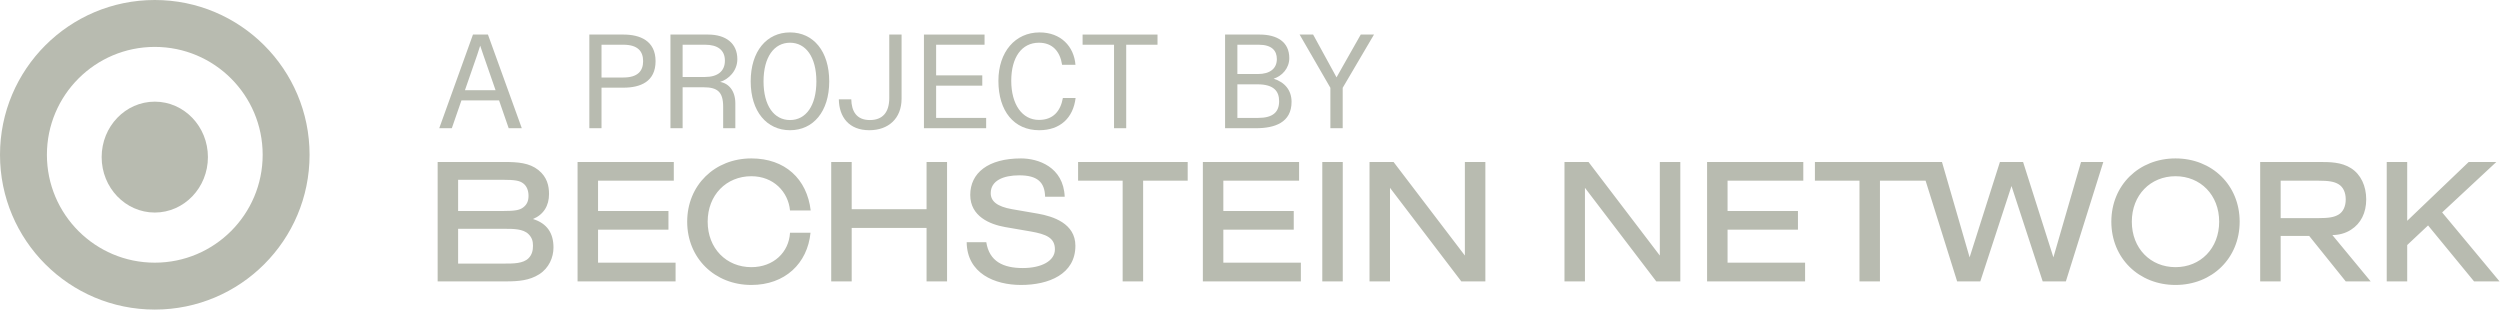
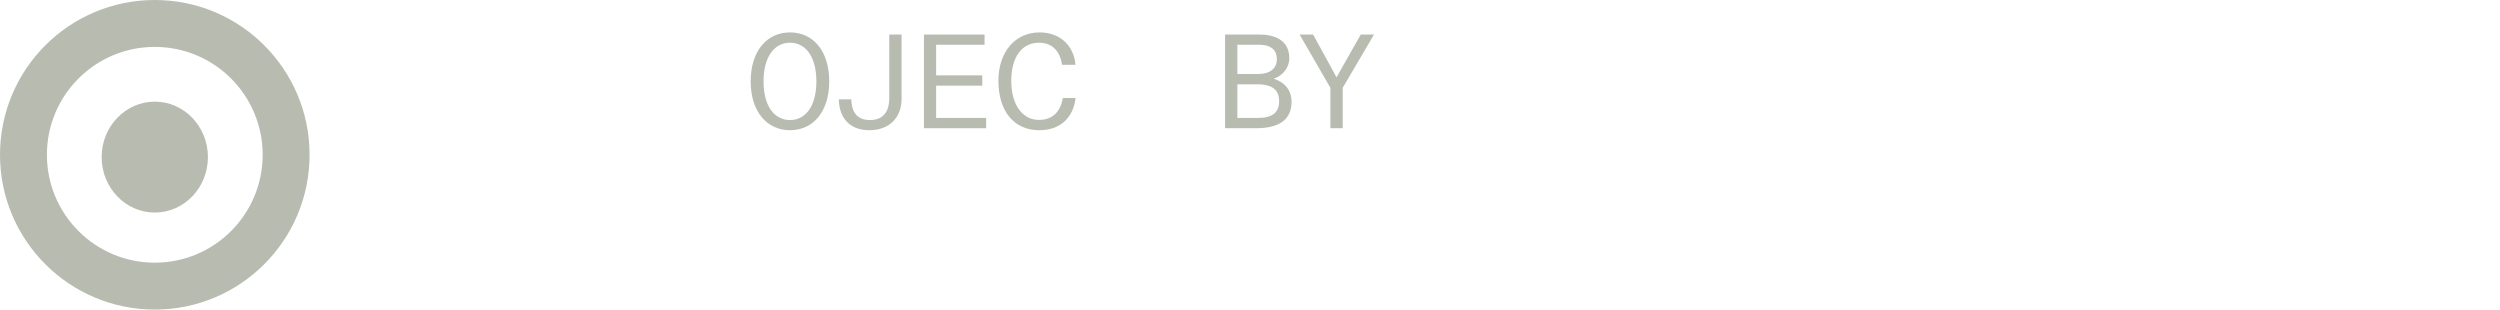
<svg xmlns="http://www.w3.org/2000/svg" width="5133" height="636" viewBox="0 0 5133 636" fill="none">
  <path d="M317.808 436.393C378.026 436.393 426.907 385.404 426.907 322.551C426.907 259.699 378.026 208.709 317.808 208.709C257.59 208.709 208.709 259.699 208.709 322.551C208.709 385.404 257.59 436.393 317.808 436.393Z" fill="#B8BBB0" />
  <path fill-rule="evenodd" clip-rule="evenodd" d="M635.619 317.81C635.619 493.331 493.331 635.619 317.81 635.619C142.288 635.619 0 493.331 0 317.81C0 142.288 142.288 0 317.81 0C493.331 0 635.619 142.288 635.619 317.81ZM317.81 539.313C440.143 539.313 539.313 440.143 539.313 317.81C539.313 195.476 440.143 96.306 317.81 96.306C195.476 96.306 96.306 195.476 96.306 317.81C96.306 440.143 195.476 539.313 317.81 539.313Z" fill="#B8BBB0" />
  <path d="M2731.54 263.239V180.283L2668.36 70.957H2696.1L2730.99 134.685L2744.17 158.857C2748.84 150.891 2753.24 142.925 2757.63 134.959L2793.89 70.957H2821.08L2756.81 180.283V263.239H2731.54Z" fill="#B8BBB0" />
  <path d="M2515.32 263.239V70.957H2586.19C2622.18 70.957 2647.17 86.064 2647.17 119.302C2647.17 140.178 2632.34 156.11 2615.03 161.604C2637.83 168.746 2651.84 185.227 2651.84 209.125C2651.84 251.977 2616.68 263.239 2579.05 263.239H2515.32ZM2540.59 242.088H2583.17C2613.11 242.088 2626.3 230.551 2626.3 207.752C2626.3 187.974 2616.13 173.141 2582.07 173.141H2540.59V242.088ZM2540.59 151.99H2582.62C2607.62 151.99 2621.63 140.728 2621.63 121.225C2621.63 104.194 2611.46 91.833 2584.54 91.833H2540.59V151.99Z" fill="#B8BBB0" />
-   <path d="M2287.33 263.239V91.833H2222.78V70.957H2376.6V91.833H2312.33V263.239H2287.33Z" fill="#B8BBB0" />
  <path d="M2133.71 267.359C2082.07 267.359 2049.93 228.353 2049.93 165.998C2049.93 106.391 2084.54 66.561 2134.54 66.561C2178.21 66.561 2205.13 95.403 2208.15 133.035H2180.69C2176.57 105.841 2161.18 87.712 2133.16 87.712C2097.73 87.712 2076.3 117.653 2076.3 165.998C2076.3 214.069 2098.55 246.208 2133.16 246.208C2162.01 246.208 2177.39 228.627 2182.33 201.158H2208.43C2203.49 242.087 2176.84 267.359 2133.71 267.359Z" fill="#B8BBB0" />
  <path d="M1897.04 263.239V70.957H2021.48V91.833H1922.04V154.737H2016.81V175.888H1922.04V242.088H2024.77V263.239H1897.04Z" fill="#B8BBB0" />
  <path d="M1784.92 267.36C1742.89 267.36 1722.84 240.165 1722.29 203.906H1747.84C1748.38 227.804 1758 246.483 1786.02 246.483C1811.84 246.483 1825.85 231.101 1825.85 201.159V70.957H1851.12V202.533C1851.12 243.462 1823.92 267.36 1784.92 267.36Z" fill="#B8BBB0" />
  <path d="M1622.09 267.359C1574.56 267.359 1541.33 229.177 1541.33 167.097C1541.33 105.017 1574.29 66.561 1622.09 66.561C1669.88 66.561 1702.57 105.017 1702.57 167.097C1702.57 229.177 1669.61 267.359 1622.09 267.359ZM1567.7 167.097C1567.7 216.816 1589.12 246.482 1622.09 246.482C1654.77 246.482 1676.2 216.816 1676.2 167.097C1676.2 117.103 1654.5 87.712 1622.09 87.712C1589.4 87.712 1567.7 117.103 1567.7 167.097Z" fill="#B8BBB0" />
-   <path d="M1376.57 263.239V70.957H1453.75C1490.56 70.957 1513.91 89.086 1513.91 121.499C1513.91 145.672 1495.78 162.978 1478.48 168.197C1496.61 171.218 1509.79 186.876 1509.79 212.147V263.239H1484.79V219.014C1484.79 188.524 1472.98 179.184 1444.41 179.184H1401.56V263.239H1376.57ZM1401.56 158.033H1447.71C1473.53 158.033 1488.37 146.222 1488.37 124.521C1488.37 102.821 1473.53 91.833 1447.71 91.833H1401.56V158.033Z" fill="#B8BBB0" />
-   <path d="M1210.04 263.239V70.957H1280.08C1313.59 70.957 1346.01 83.318 1346.01 125.62C1346.01 167.647 1314.97 180.008 1280.08 180.008H1235.03V263.239H1210.04ZM1235.03 159.132H1279.81C1309.2 159.132 1320.46 145.947 1320.46 125.62C1320.46 105.018 1309.2 91.833 1279.81 91.833H1235.03V159.132Z" fill="#B8BBB0" />
-   <path d="M901.867 263.239L971.089 70.957H1001.85L1071.35 263.239H1044.43L1024.65 206.104H947.466L927.688 263.239H901.867ZM954.608 185.227H1017.51L992.24 112.435L985.922 93.756C983.999 100.074 982.077 105.842 979.879 112.435L954.608 185.227Z" fill="#B8BBB0" />
-   <path d="M898.568 577.747H1039.47C1064.34 577.747 1087 575.925 1107.14 563.126C1127.26 550.336 1136.41 528.374 1136.41 508.233C1136.41 478.938 1123.6 458.816 1094.32 449.679C1116.28 440.542 1127.26 422.241 1127.26 398.439C1127.26 381.961 1123.6 363.651 1105.3 349.031C1087 334.409 1063.24 332.587 1035.81 332.587H898.568V577.747ZM1032.15 433.227H940.608V369.144H1032.15C1057.75 369.144 1066.9 370.975 1074.2 376.468C1081.52 381.961 1085.17 391.115 1085.17 402.101C1085.17 413.087 1081.52 420.41 1074.2 425.903C1066.9 431.396 1057.75 433.227 1032.15 433.227ZM1035.81 541.19H940.608V469.783H1035.81C1054.1 469.783 1074.2 469.783 1085.17 480.769C1092.5 488.093 1094.32 495.417 1094.32 504.571C1094.32 513.726 1092.5 522.881 1085.17 530.205C1074.2 541.19 1054.1 541.19 1035.81 541.19ZM1387.1 577.747V539.359H1227.91V471.614H1372.46V433.227H1227.91V370.975H1383.44V332.587H1185.86V577.747H1387.1ZM1410.94 455.171C1410.94 530.214 1467.62 585.07 1542.65 585.07C1611.82 585.07 1657.93 540.831 1664.16 477.861H1622.06C1619.87 517.765 1588.4 548.514 1542.65 548.514C1491.41 548.514 1452.99 510.082 1452.99 455.171C1452.99 400.261 1491.41 361.82 1542.65 361.82C1588.4 361.82 1618.4 394.032 1622.06 432.105H1664.52C1656.83 367.313 1611.82 325.264 1542.65 325.264C1467.62 325.264 1410.94 380.121 1410.94 455.171ZM1902.41 467.952V577.747H1944.49V332.587H1902.41V429.574H1748.69V332.587H1706.65V577.747H1748.69V467.952H1902.41ZM2025.03 497.266H1984.79C1985.52 561.304 2042.2 585.07 2096.39 585.07C2153.14 585.07 2208 563.135 2208 504.589C2208 458.825 2162.29 444.186 2131.18 438.693L2078.09 429.538C2046.96 424.054 2034.16 413.069 2034.16 396.599C2034.16 370.975 2059.78 359.989 2092.73 359.989C2129.34 359.989 2145.09 373.533 2145.82 403.914H2186.05C2183.49 342.451 2131.18 325.264 2096.39 325.264C2028.68 325.264 1992.11 355.242 1992.11 400.261C1992.11 444.186 2032.34 460.656 2063.44 466.148L2116.53 475.303C2147.65 480.796 2165.95 488.111 2165.95 511.904C2165.95 535.706 2138.5 550.345 2100.05 550.345C2059.78 550.345 2031.25 536.801 2025.03 497.266ZM2213.53 332.587V370.966H2305.03V577.747H2347.07V370.966H2438.56V332.587H2213.53ZM2670.96 577.747V539.359H2511.76V471.614H2656.32V433.227H2511.76V370.975H2667.29V332.587H2469.71V577.747H2670.96ZM2714.92 332.587V577.747H2756.96V332.587H2714.92ZM3007.68 524.694L2861.27 332.587H2811.9V577.747H2853.94V385.64L3000.37 577.747H3049.75V332.587H3007.68V524.694ZM3407.96 524.694L3261.55 332.587H3212.18V577.747H3254.22V385.64L3400.65 577.747H3450.03V332.587H3407.96V524.694ZM3706.2 577.747V539.359H3547.02V471.614H3691.56V433.227H3547.02V370.975H3702.54V332.587H3504.97V577.747H3706.2ZM4272.76 332.587L4216.03 528.383L4153.81 332.587H4106.22L4044 528.383L3987.27 332.587H3726.37V370.966H3817.89V577.747H3859.91V370.966H3953.61L4018.38 577.747H4065.97L4130 381.952L4194.06 577.747H4241.65L4318.5 332.587H4272.76ZM4335 455.171C4335 530.214 4391.68 585.07 4466.75 585.07C4541.77 585.07 4598.47 530.214 4598.47 455.171C4598.47 380.121 4541.77 325.264 4466.75 325.264C4391.68 325.264 4335 380.121 4335 455.171ZM4377.05 455.171C4377.05 400.261 4415.49 361.82 4466.75 361.82C4517.99 361.82 4556.4 400.261 4556.4 455.171C4556.4 510.082 4517.99 548.514 4466.75 548.514C4415.49 548.514 4377.05 510.082 4377.05 455.171ZM4741.23 484.422L4816.25 577.747H4867.46L4788.81 482.591C4801.61 482.591 4815.51 479.306 4827.21 471.623C4847.33 458.833 4858.32 436.889 4858.32 409.425C4858.32 381.961 4847.33 358.167 4827.21 345.378C4807.1 332.587 4783.32 332.587 4761.35 332.587H4640.59V577.747H4682.64V484.422H4741.23ZM4759.52 447.866H4682.64V370.975H4759.52C4781.48 370.975 4792.49 372.806 4801.61 378.299C4810.75 383.791 4816.25 394.777 4816.25 409.425C4816.25 424.072 4810.75 435.058 4801.61 440.551C4792.49 446.044 4781.48 447.866 4759.52 447.866ZM4985.31 462.854L5079.72 577.747H5132.06L5014.21 436.135L5125.46 332.587H5068.74L4942.48 453.341V332.587H4900.43V577.747H4942.48V503.099L4985.31 462.854Z" fill="#B8BBB0" />
</svg>